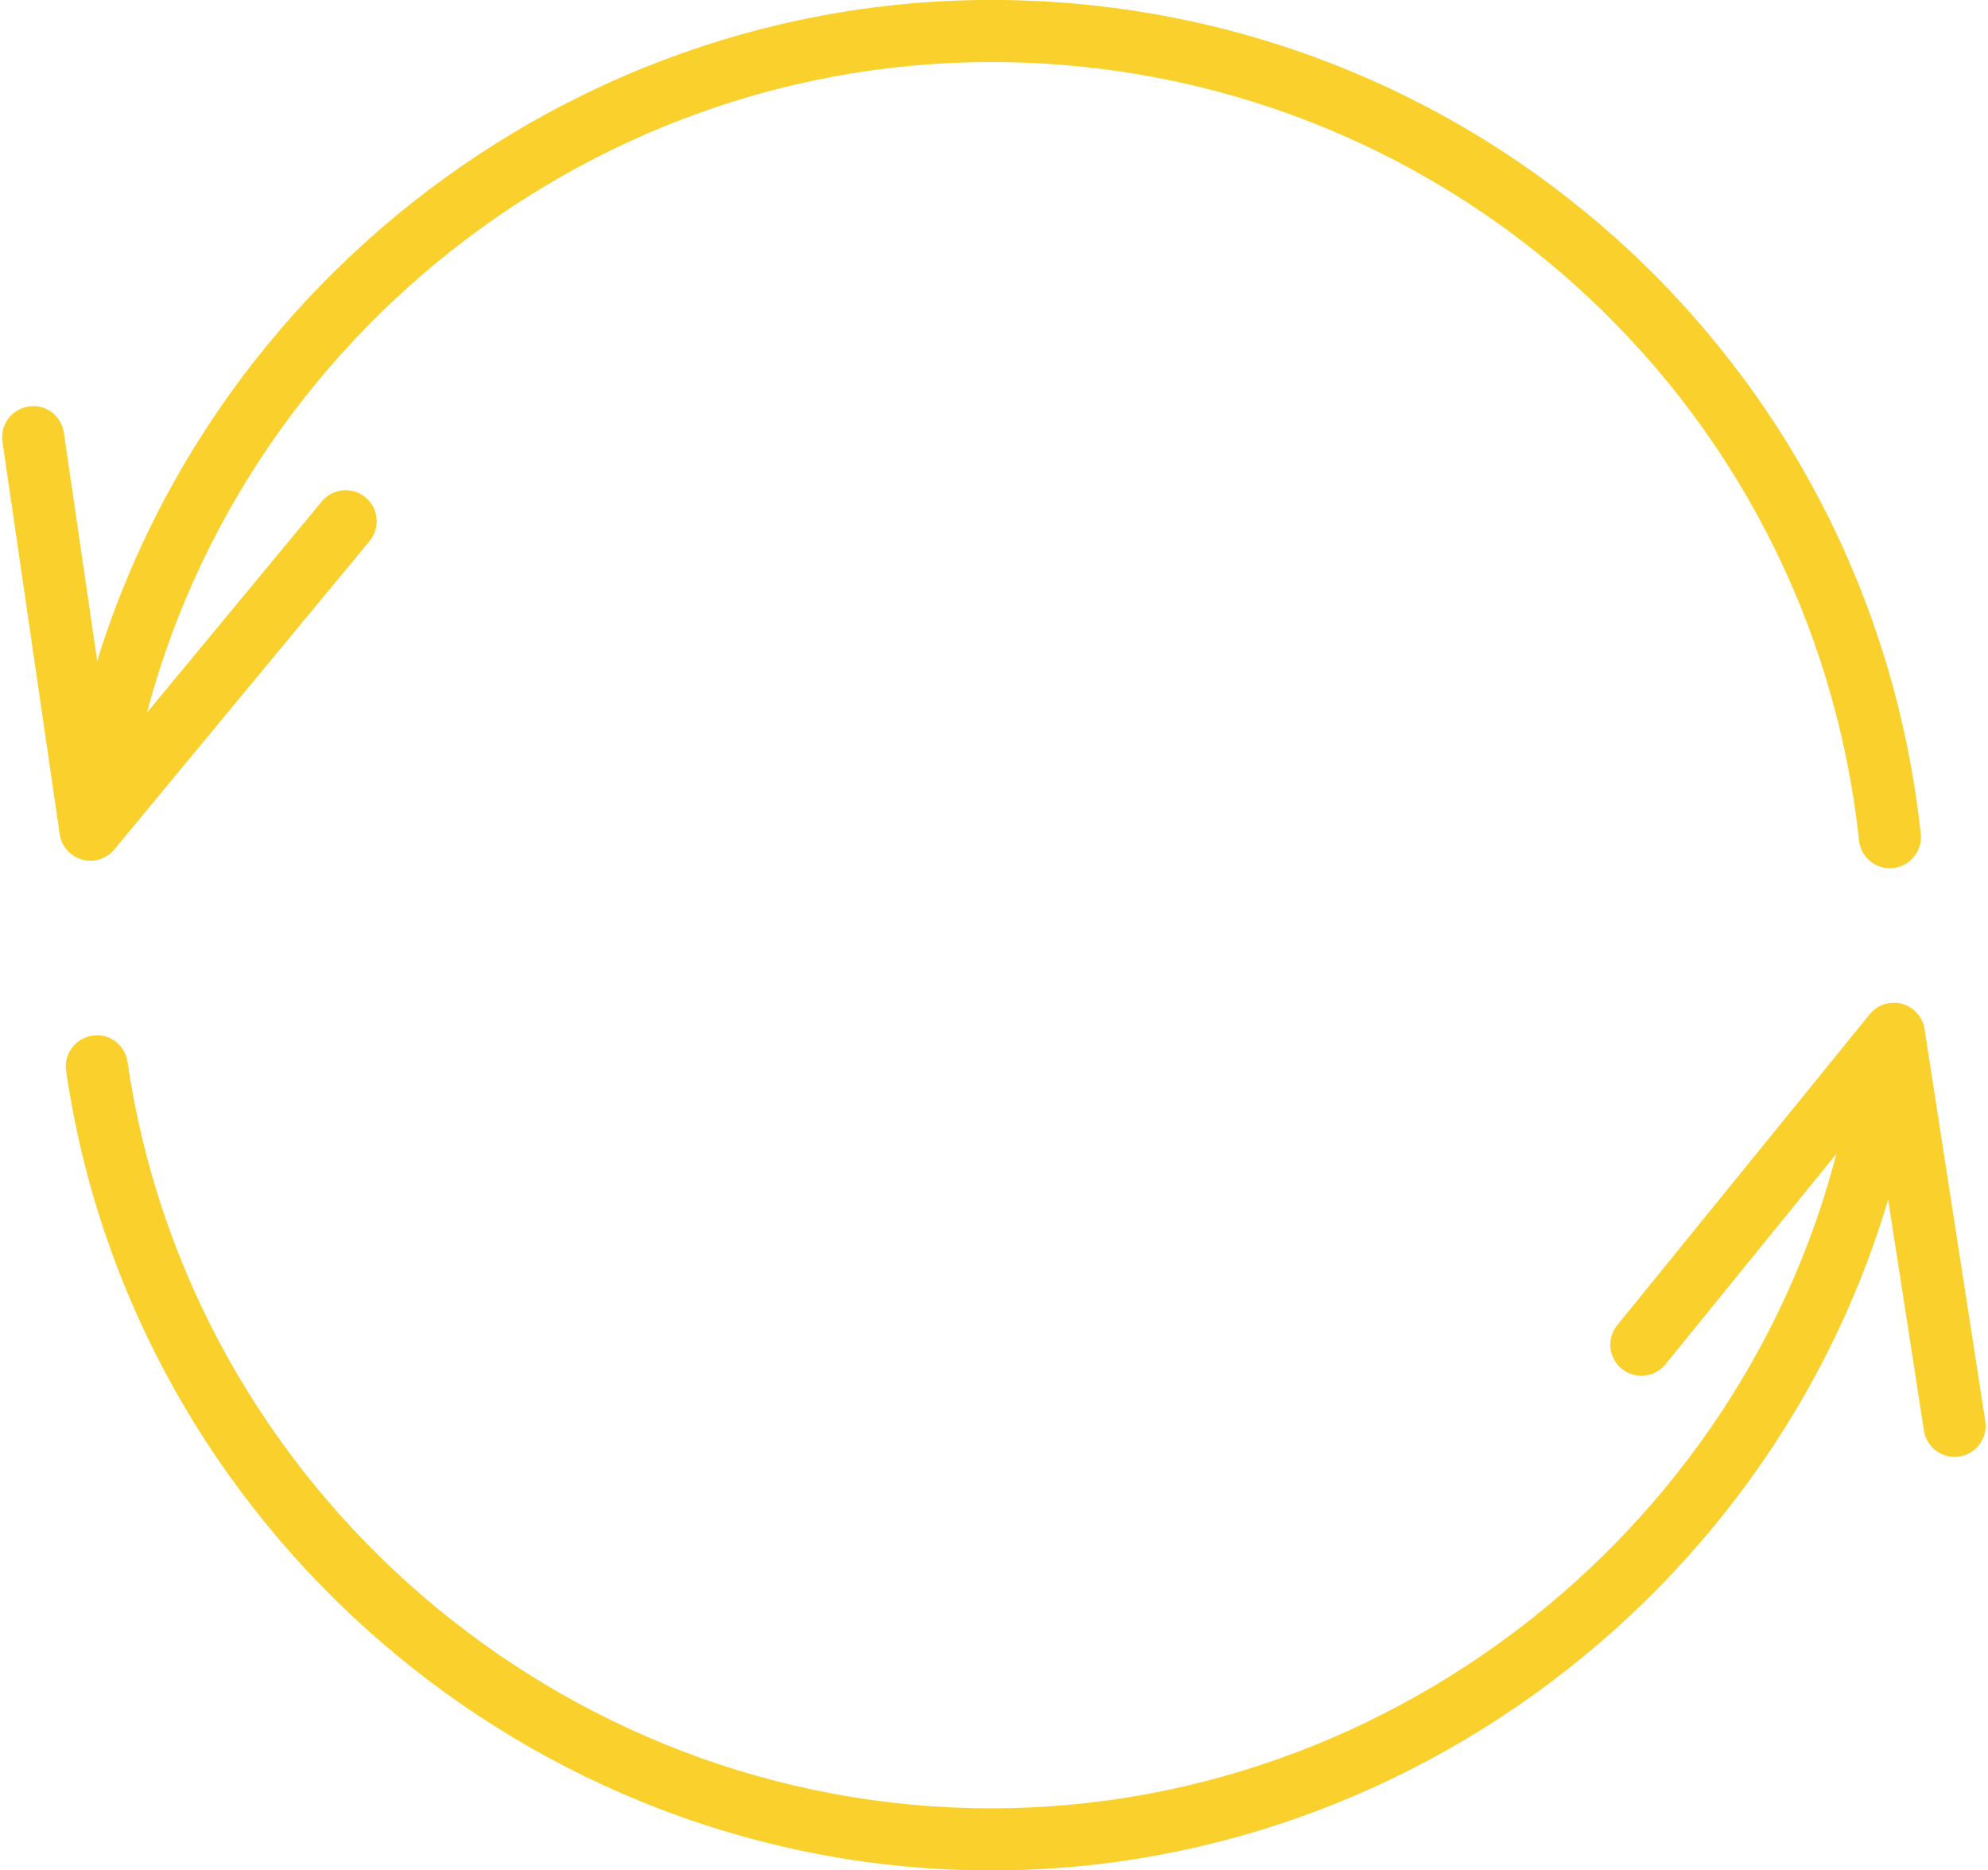
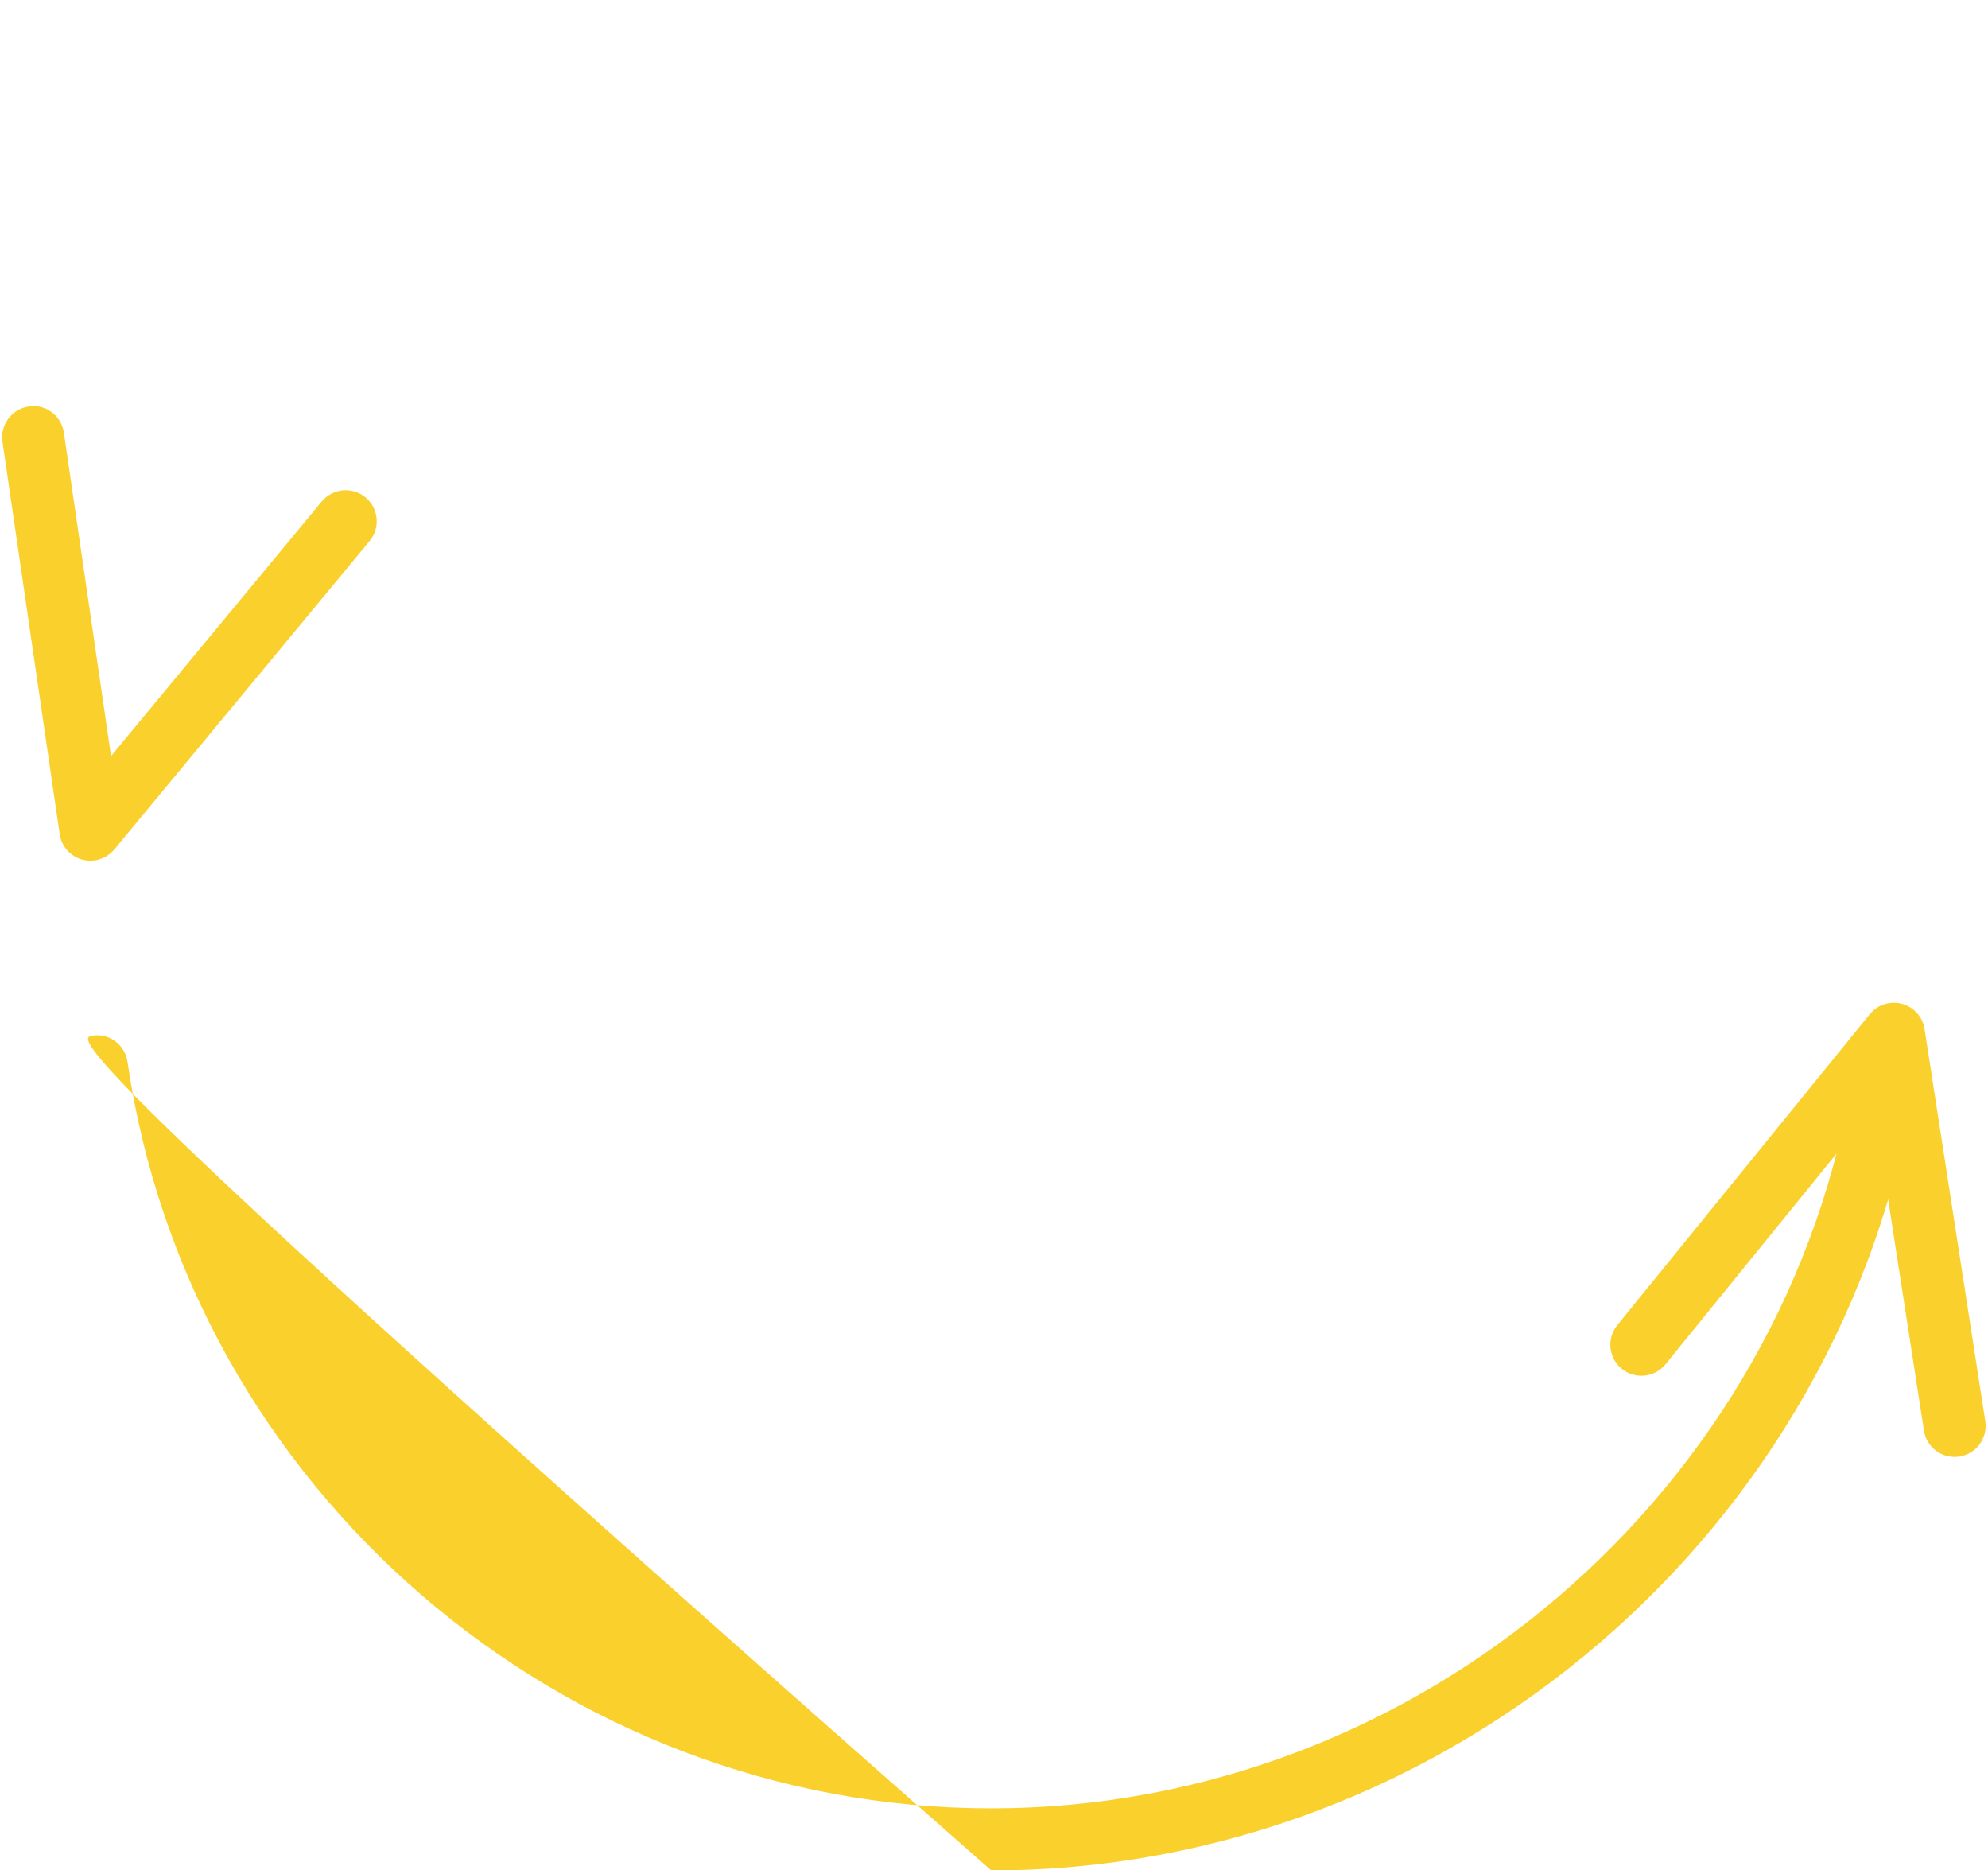
<svg xmlns="http://www.w3.org/2000/svg" fill="#000000" height="983.3" preserveAspectRatio="xMidYMid meet" version="1" viewBox="703.6 734.6 1045.4 983.3" width="1045.4" zoomAndPan="magnify">
  <g fill="#fad02c" id="change1_1">
    <path d="M 751.145 1187.102 C 749.676 1187.102 748.191 1186.898 746.742 1186.488 C 740.527 1184.75 735.918 1179.512 734.996 1173.141 L 704.902 966.84 C 703.598 957.91 709.781 949.621 718.691 948.328 C 727.695 946.82 735.906 953.211 737.195 962.121 L 761.996 1132.07 L 872.805 998.219 C 878.59 991.289 888.871 990.328 895.789 996.059 C 902.738 1001.809 903.695 1012.09 897.953 1019.039 L 763.719 1181.18 C 760.562 1184.988 755.922 1187.102 751.145 1187.102" fill="inherit" />
    <path d="M 1731.426 1500.52 C 1723.508 1500.52 1716.555 1494.77 1715.32 1486.699 L 1689 1316.891 L 1579.406 1451.84 C 1573.719 1458.812 1563.473 1459.922 1556.434 1454.223 C 1549.438 1448.531 1548.387 1438.242 1554.062 1431.25 L 1686.832 1267.781 C 1690.91 1262.758 1697.508 1260.645 1703.754 1262.328 C 1709.988 1264.004 1714.645 1269.207 1715.629 1275.57 L 1747.562 1481.691 C 1748.957 1490.602 1742.852 1498.941 1733.945 1500.332 C 1733.098 1500.453 1732.262 1500.52 1731.426 1500.52" fill="inherit" />
-     <path d="M 1224.848 1717.922 C 982.336 1717.922 773.199 1537.211 738.371 1297.578 C 737.066 1288.66 743.254 1280.371 752.176 1279.078 C 761.039 1277.523 769.359 1283.965 770.664 1292.883 C 803.184 1516.582 998.43 1685.281 1224.848 1685.281 C 1449.285 1685.281 1644.328 1518.262 1678.465 1296.758 C 1679.832 1287.859 1688.234 1281.738 1697.078 1283.113 C 1705.984 1284.48 1712.086 1292.82 1710.723 1301.734 C 1674.137 1539 1465.262 1717.922 1224.848 1717.922" fill="inherit" />
-     <path d="M 1697.383 1191.051 C 1689.141 1191.051 1682.066 1184.852 1681.184 1176.484 C 1656.066 943.164 1459.898 767.219 1224.848 767.219 C 998.672 767.219 803.438 935.691 770.699 1159.117 C 769.406 1168.031 761.043 1174.281 752.195 1172.891 C 743.27 1171.594 737.102 1163.301 738.406 1154.395 C 773.473 915.055 982.59 734.578 1224.848 734.578 C 1476.621 734.578 1686.734 923.055 1713.633 1172.984 C 1714.602 1181.953 1708.109 1189.996 1699.152 1190.953 C 1698.551 1191.02 1697.961 1191.051 1697.383 1191.051" fill="inherit" />
+     <path d="M 1224.848 1717.922 C 737.066 1288.66 743.254 1280.371 752.176 1279.078 C 761.039 1277.523 769.359 1283.965 770.664 1292.883 C 803.184 1516.582 998.43 1685.281 1224.848 1685.281 C 1449.285 1685.281 1644.328 1518.262 1678.465 1296.758 C 1679.832 1287.859 1688.234 1281.738 1697.078 1283.113 C 1705.984 1284.48 1712.086 1292.82 1710.723 1301.734 C 1674.137 1539 1465.262 1717.922 1224.848 1717.922" fill="inherit" />
  </g>
</svg>